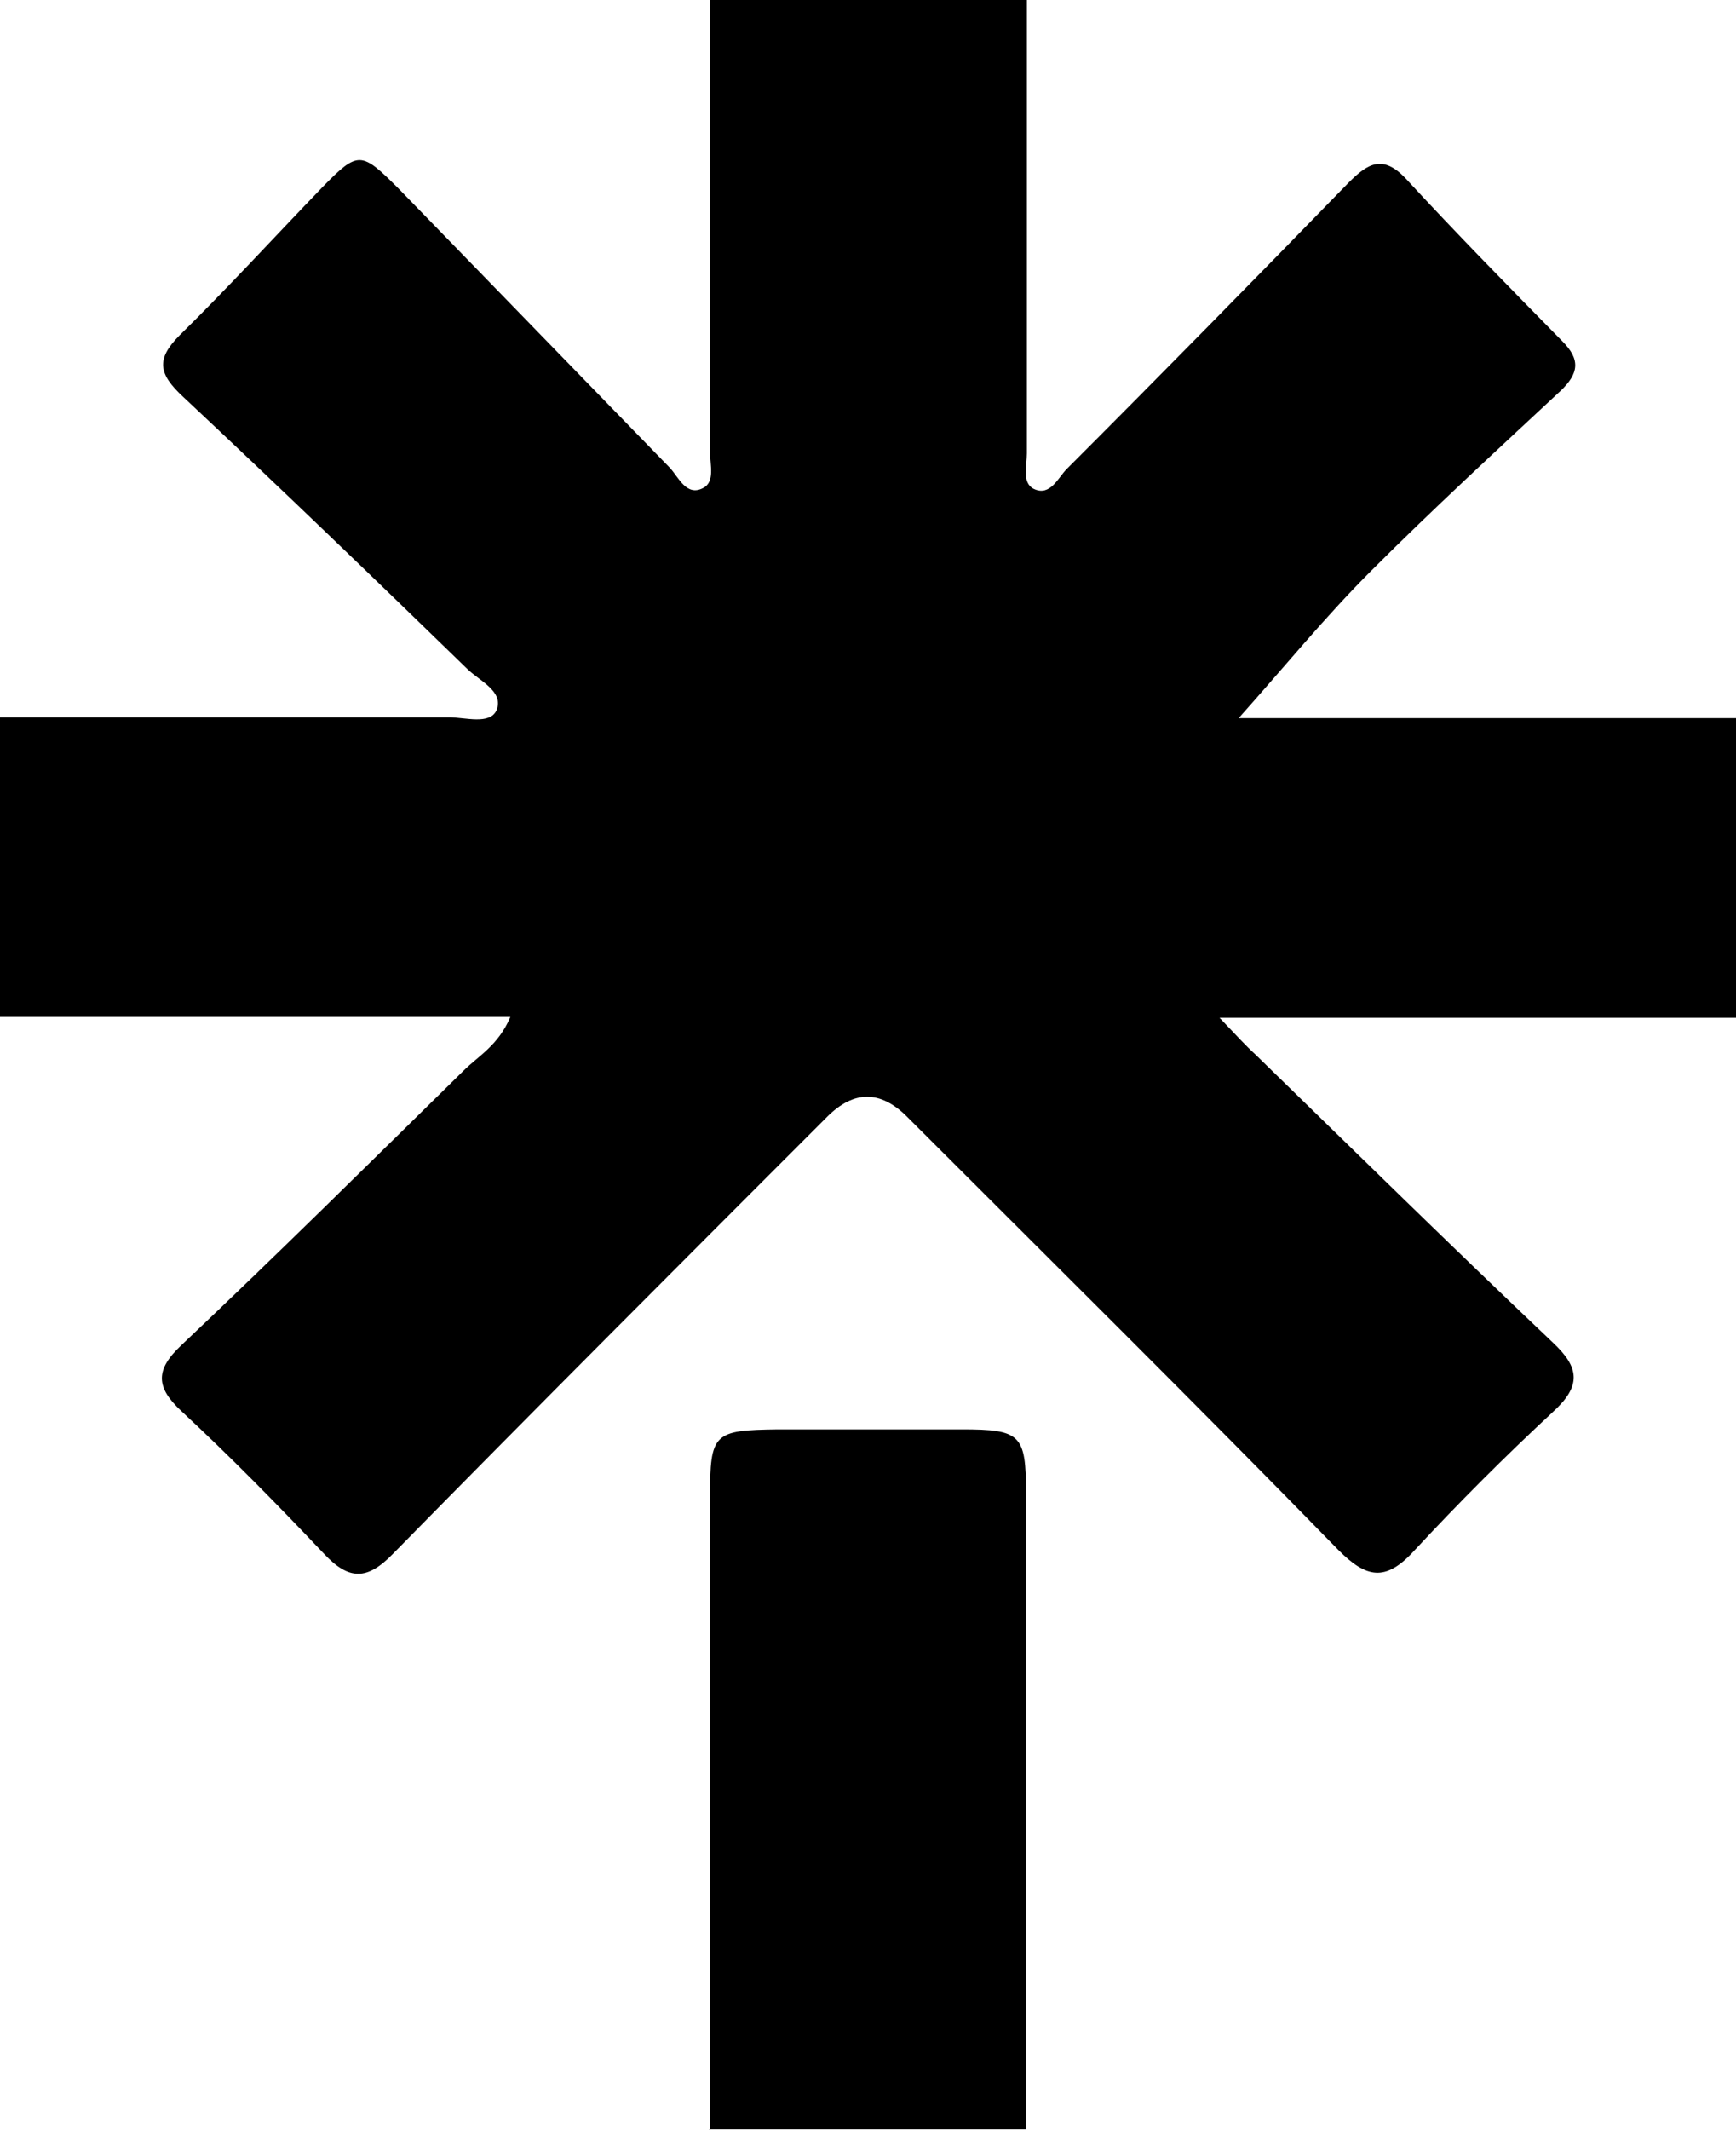
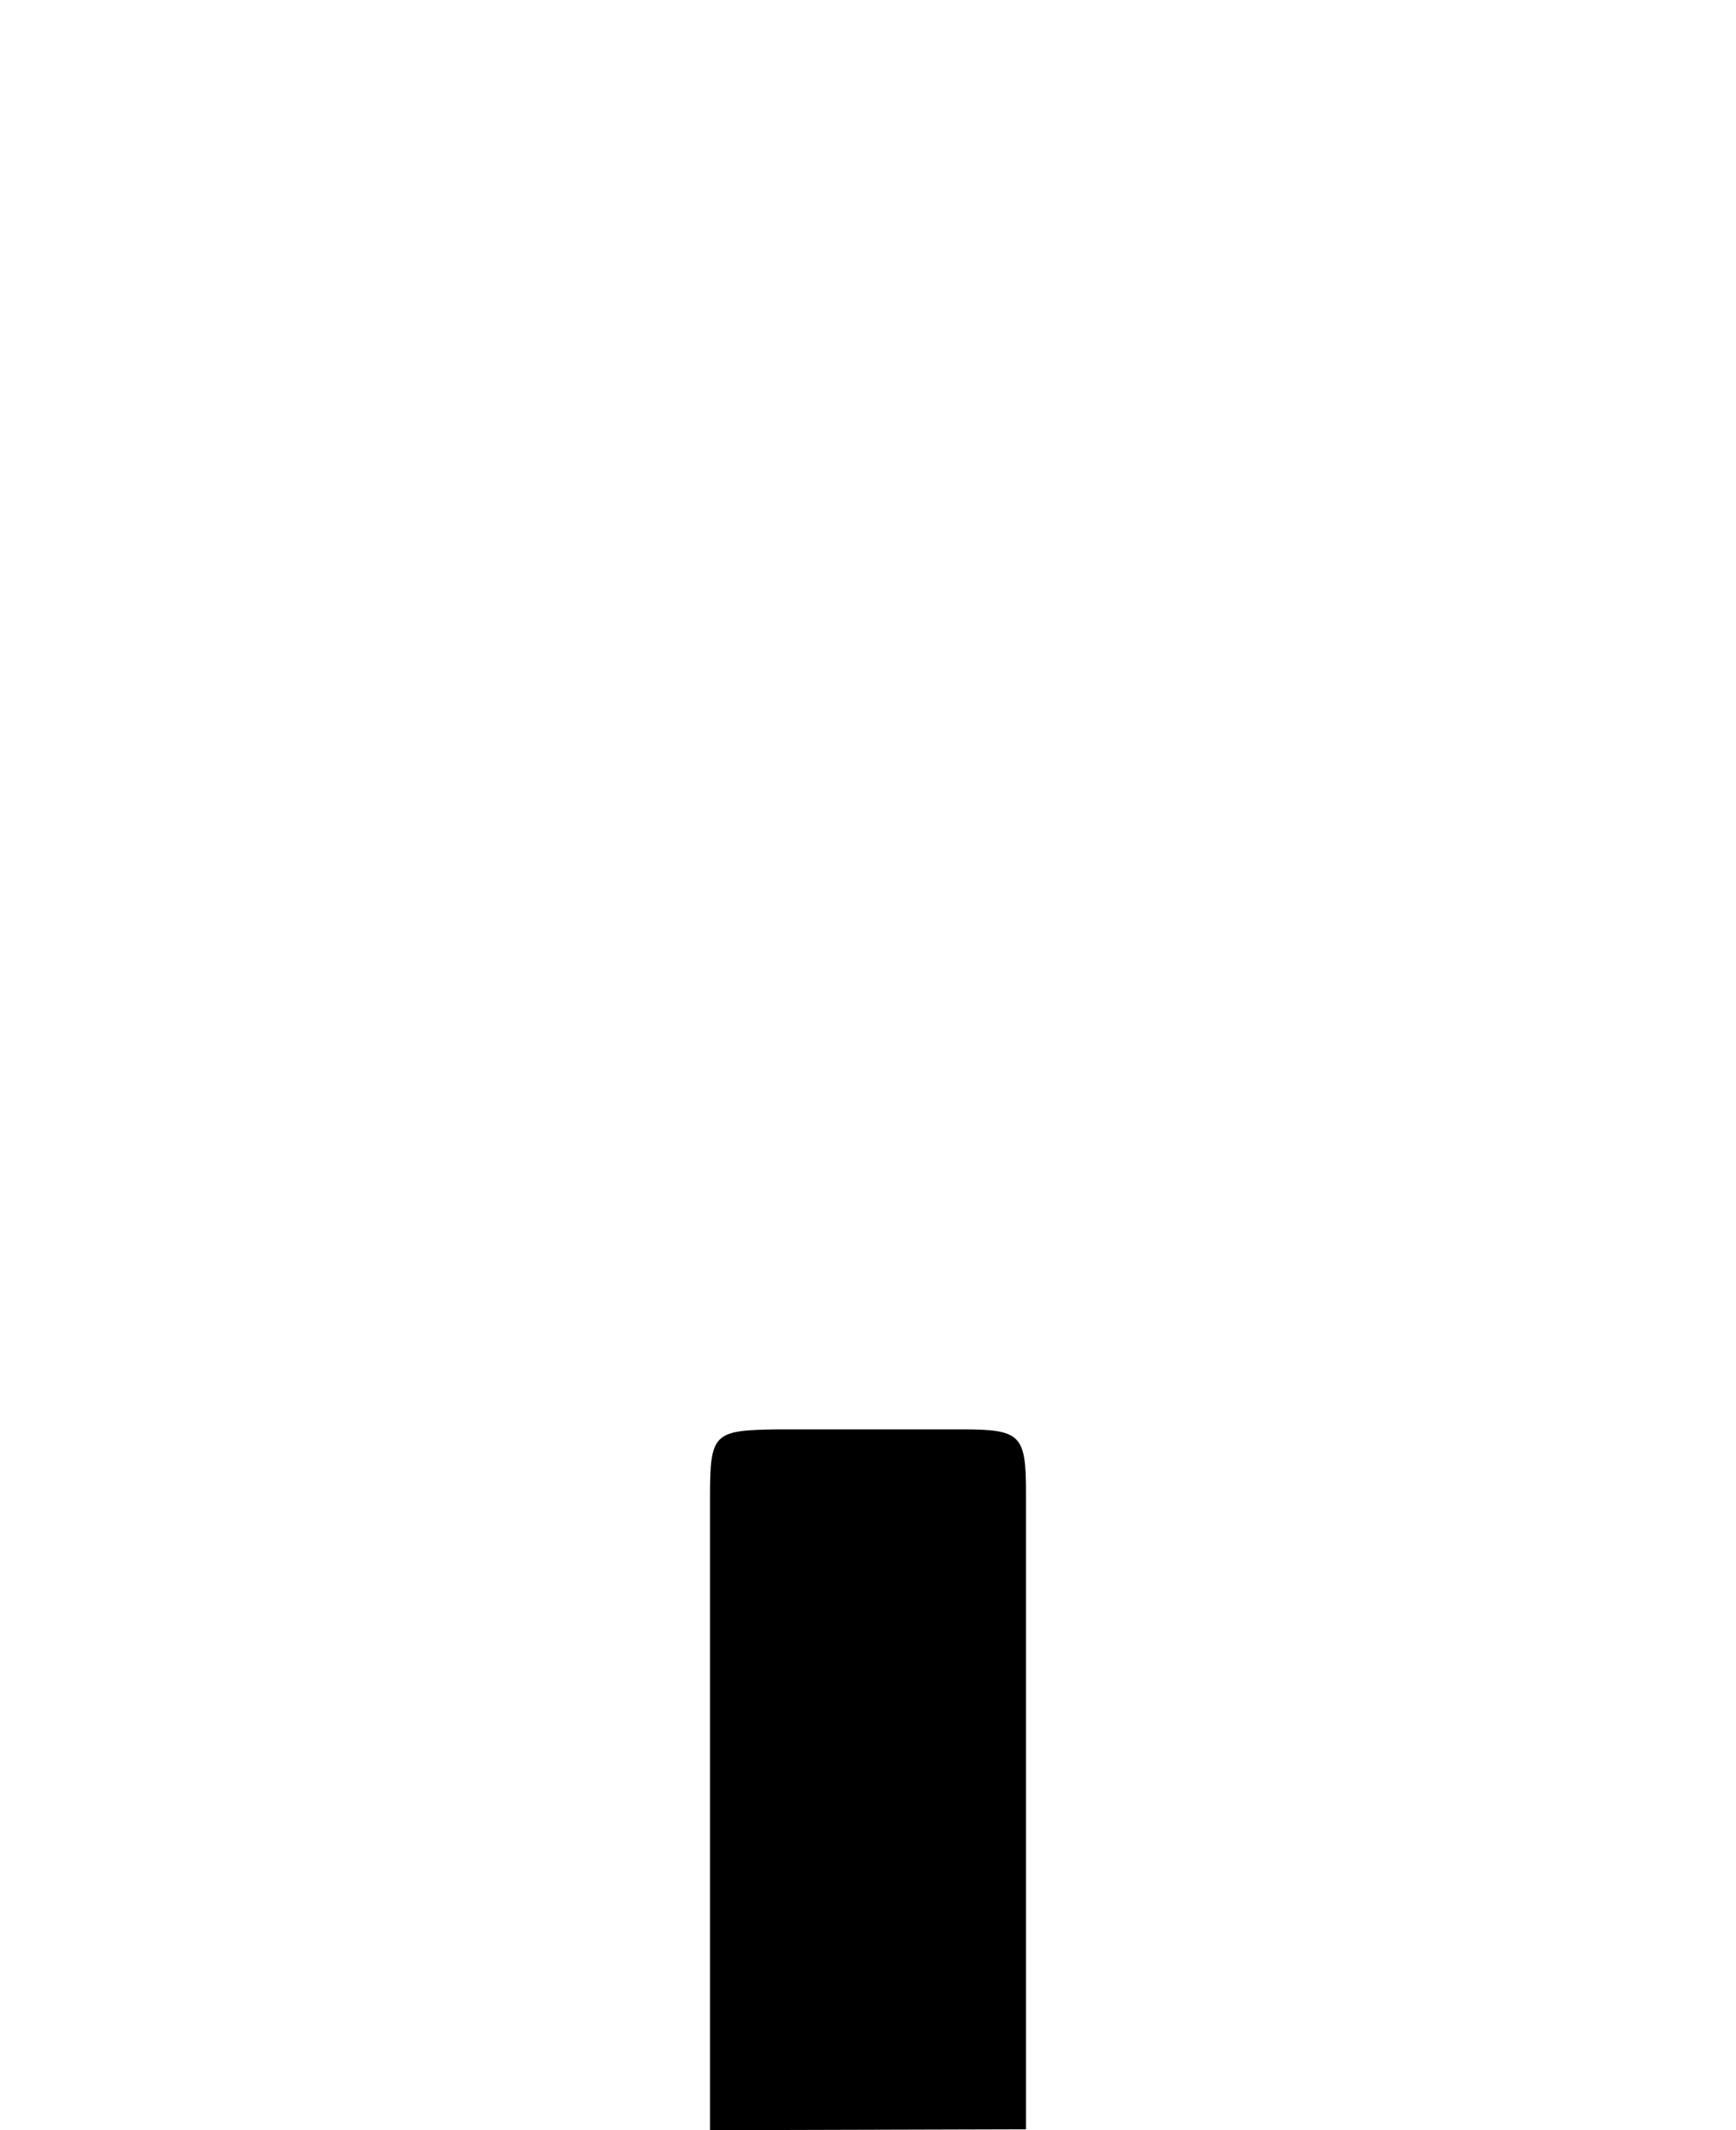
<svg xmlns="http://www.w3.org/2000/svg" id="Layer_2" data-name="Layer 2" viewBox="0 0 20 24.53">
  <defs>
    <style>
      .cls-1 {
        fill: #000;
        stroke-width: 0px;
      }
    </style>
  </defs>
  <g id="Layer_1-2" data-name="Layer 1">
    <g>
-       <path class="cls-1" d="M8.18,0h3.65c0,1.74,0,3.48,0,5.22,0,.14-.06.34.08.41.19.09.28-.13.38-.23,1.09-1.09,2.17-2.19,3.25-3.3.22-.22.39-.32.65-.05.59.64,1.2,1.26,1.81,1.88.21.21.19.37-.02.57-.73.68-1.47,1.36-2.18,2.07-.54.54-1.02,1.13-1.53,1.7h5.73v3.45h-5.95c.21.22.3.32.41.42,1.14,1.11,2.28,2.23,3.43,3.32.31.29.33.5,0,.8-.55.51-1.09,1.05-1.6,1.6-.33.36-.55.31-.87-.01-1.64-1.68-3.31-3.33-4.97-4.99q-.46-.46-.92,0c-1.67,1.67-3.34,3.34-5,5.03-.3.31-.51.31-.8,0-.53-.56-1.07-1.11-1.64-1.64-.29-.27-.31-.47,0-.76,1.1-1.04,2.17-2.1,3.25-3.16.17-.17.4-.29.54-.62H0v-3.45c1.72,0,3.45,0,5.17,0,.19,0,.47.09.55-.08.09-.22-.2-.34-.34-.48-1.08-1.05-2.17-2.1-3.27-3.13-.28-.26-.32-.43-.04-.71.56-.55,1.09-1.13,1.64-1.7.42-.43.45-.42.89.02,1.04,1.07,2.08,2.14,3.12,3.21.1.11.19.33.38.23.14-.07.08-.27.08-.41,0-1.74,0-3.48,0-5.22Z" />
-       <path class="cls-1" d="M8.18,24.53c0-2.43,0-4.86,0-7.29,0-.74.04-.77.78-.78.71,0,1.41,0,2.12,0,.68,0,.74.06.74.73,0,2.33,0,4.66,0,6.99,0,.11,0,.23,0,.34h-3.65Z" />
+       <path class="cls-1" d="M8.18,24.53c0-2.43,0-4.86,0-7.29,0-.74.04-.77.78-.78.71,0,1.41,0,2.12,0,.68,0,.74.06.74.73,0,2.33,0,4.66,0,6.99,0,.11,0,.23,0,.34Z" />
    </g>
  </g>
</svg>